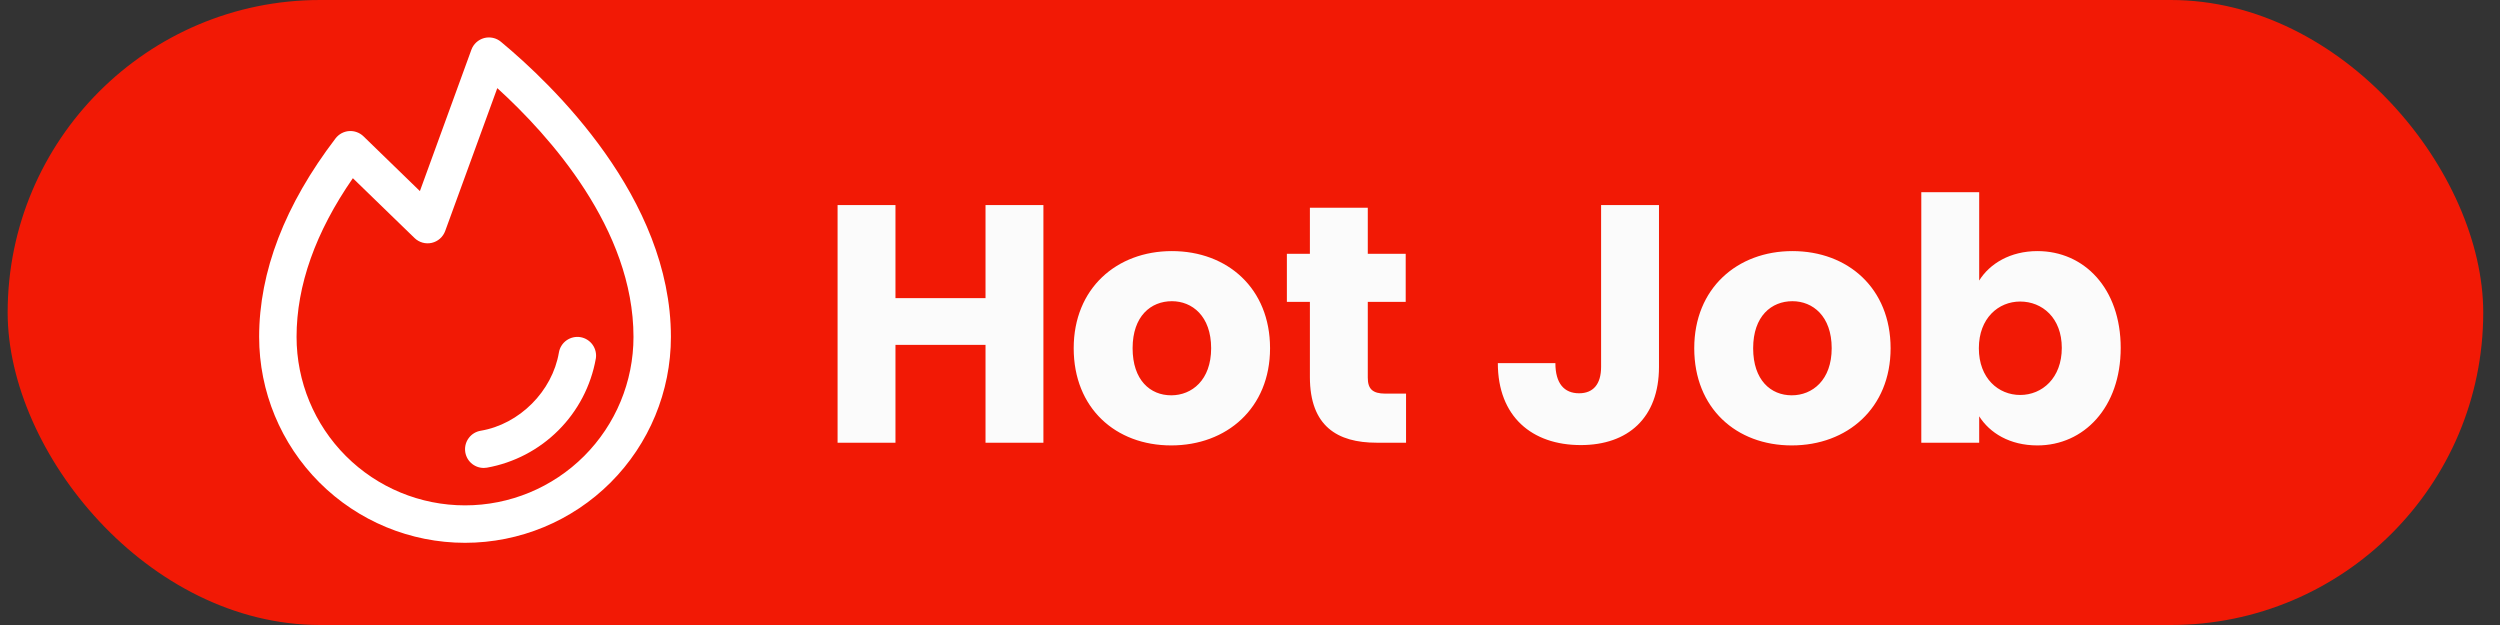
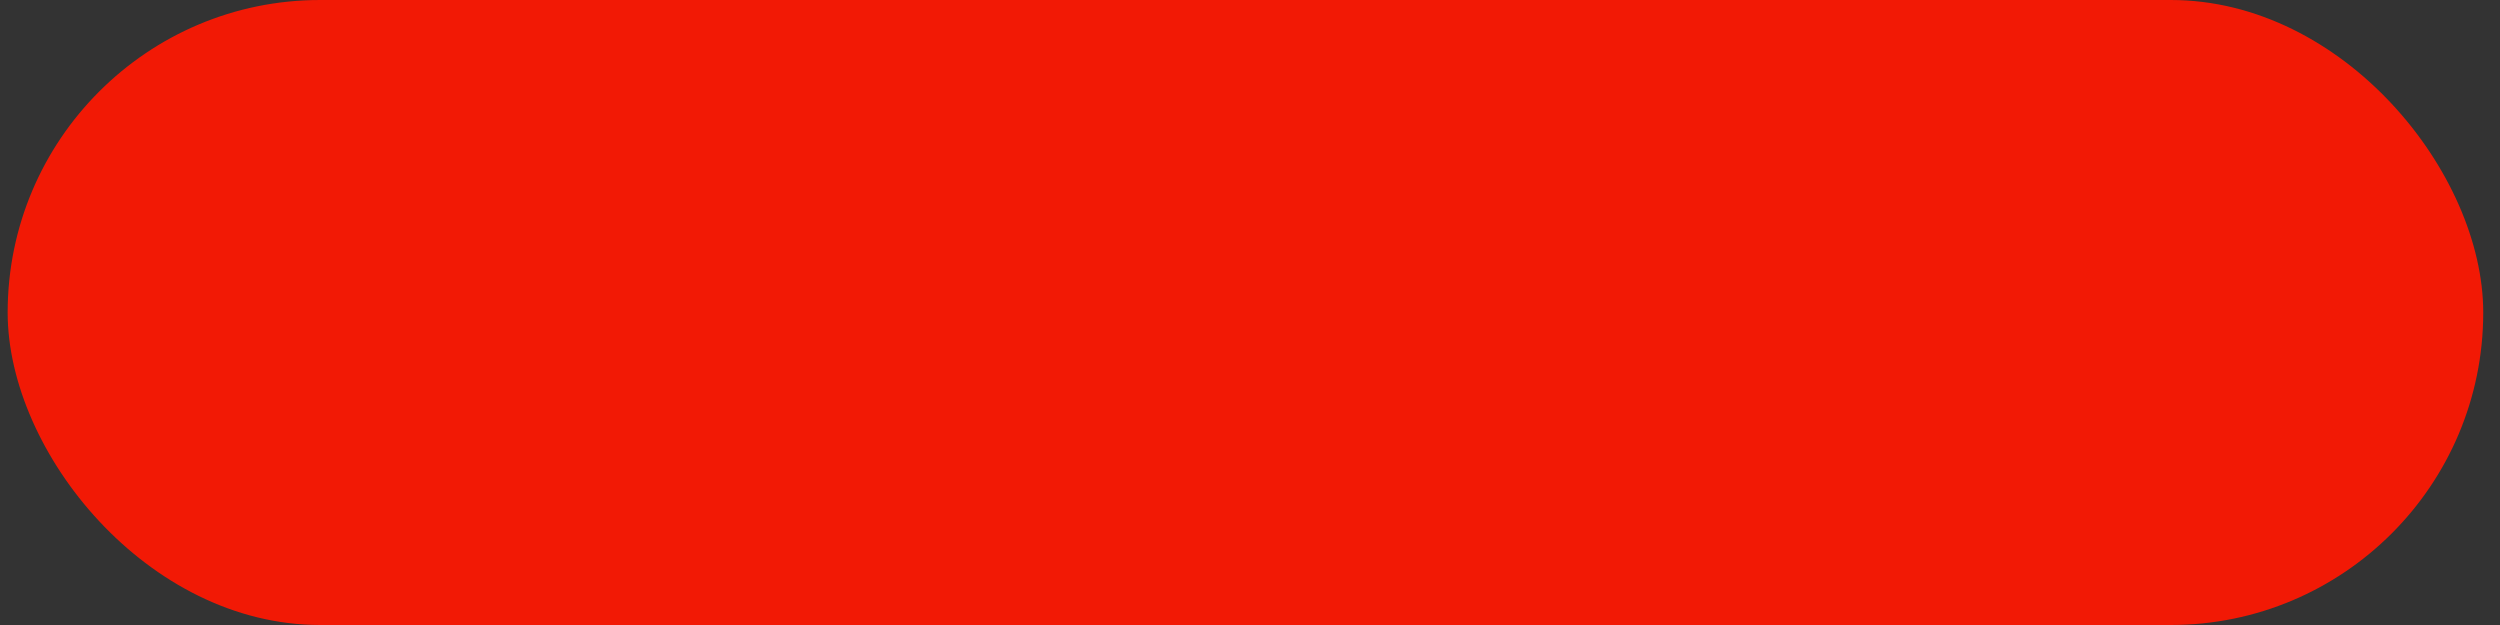
<svg xmlns="http://www.w3.org/2000/svg" width="96" height="24" viewBox="0 0 96 24" fill="none">
  <rect x="0" y="0" width="96" height="24" fill="#333333" stroke="none" />
  <rect x="0.294" width="95.062" height="24" rx="12" fill="#F21905" />
-   <path d="M37.844 17V13.243H34.386V17H32.163V7.874H34.386V11.449H37.844V7.874H40.067V17H37.844ZM48.77 13.373C48.77 15.674 47.106 17.104 44.974 17.104C42.842 17.104 41.23 15.674 41.23 13.373C41.23 11.072 42.881 9.642 45 9.642C47.132 9.642 48.77 11.072 48.77 13.373ZM43.492 13.373C43.492 14.595 44.168 15.18 44.974 15.18C45.767 15.18 46.508 14.595 46.508 13.373C46.508 12.138 45.78 11.566 45 11.566C44.194 11.566 43.492 12.138 43.492 13.373ZM50.3 14.478V11.592H49.416V9.746H50.3V7.978H52.523V9.746H53.979V11.592H52.523V14.504C52.523 14.933 52.705 15.115 53.199 15.115H53.992V17H52.861C51.353 17 50.3 16.363 50.3 14.478ZM61.482 14.088V7.874H63.705V14.088C63.705 16.051 62.509 17.091 60.702 17.091C58.83 17.091 57.517 15.999 57.517 13.945H59.727C59.727 14.725 60.065 15.102 60.637 15.102C61.17 15.102 61.482 14.764 61.482 14.088ZM72.599 13.373C72.599 15.674 70.935 17.104 68.803 17.104C66.671 17.104 65.059 15.674 65.059 13.373C65.059 11.072 66.71 9.642 68.829 9.642C70.961 9.642 72.599 11.072 72.599 13.373ZM67.321 13.373C67.321 14.595 67.997 15.18 68.803 15.18C69.596 15.18 70.337 14.595 70.337 13.373C70.337 12.138 69.609 11.566 68.829 11.566C68.023 11.566 67.321 12.138 67.321 13.373ZM76.001 10.773C76.404 10.123 77.197 9.642 78.237 9.642C80.031 9.642 81.435 11.072 81.435 13.36C81.435 15.648 80.018 17.104 78.237 17.104C77.171 17.104 76.404 16.623 76.001 15.986V17H73.778V7.38H76.001V10.773ZM79.173 13.36C79.173 12.203 78.419 11.579 77.574 11.579C76.742 11.579 75.988 12.216 75.988 13.373C75.988 14.53 76.742 15.167 77.574 15.167C78.419 15.167 79.173 14.517 79.173 13.36Z" fill="#FBFBFB" />
-   <path d="M22.878 13.777C22.692 14.818 22.191 15.777 21.443 16.524C20.695 17.272 19.736 17.773 18.695 17.959C18.656 17.965 18.616 17.968 18.576 17.969C18.395 17.969 18.222 17.901 18.089 17.779C17.956 17.657 17.875 17.489 17.86 17.309C17.845 17.13 17.898 16.951 18.009 16.809C18.119 16.666 18.279 16.571 18.457 16.541C19.946 16.291 21.209 15.027 21.462 13.536C21.494 13.348 21.599 13.18 21.754 13.07C21.91 12.96 22.103 12.915 22.291 12.947C22.479 12.979 22.646 13.085 22.757 13.24C22.867 13.396 22.911 13.589 22.879 13.777H22.878ZM25.763 12.938C25.763 15.034 24.93 17.045 23.448 18.528C21.965 20.011 19.954 20.844 17.857 20.844C15.76 20.844 13.749 20.011 12.266 18.528C10.784 17.045 9.951 15.034 9.951 12.938C9.951 10.429 10.939 7.864 12.885 5.314C12.947 5.234 13.025 5.167 13.114 5.118C13.203 5.07 13.302 5.041 13.403 5.033C13.504 5.026 13.606 5.04 13.701 5.075C13.797 5.109 13.884 5.164 13.957 5.234L16.124 7.338L18.101 1.91C18.14 1.802 18.205 1.705 18.29 1.627C18.375 1.549 18.477 1.493 18.588 1.462C18.7 1.432 18.816 1.43 18.929 1.454C19.042 1.479 19.147 1.53 19.235 1.604C21.2 3.234 25.763 7.596 25.763 12.938ZM24.326 12.938C24.326 8.797 21.11 5.218 19.096 3.384L17.095 8.871C17.054 8.984 16.985 9.084 16.895 9.164C16.806 9.243 16.697 9.299 16.58 9.326C16.463 9.352 16.342 9.35 16.226 9.317C16.111 9.285 16.005 9.224 15.919 9.141L13.55 6.843C12.115 8.913 11.388 10.961 11.388 12.938C11.388 14.653 12.07 16.299 13.283 17.512C14.496 18.725 16.141 19.406 17.857 19.406C19.573 19.406 21.218 18.725 22.431 17.512C23.644 16.299 24.326 14.653 24.326 12.938Z" fill="white" />
</svg>